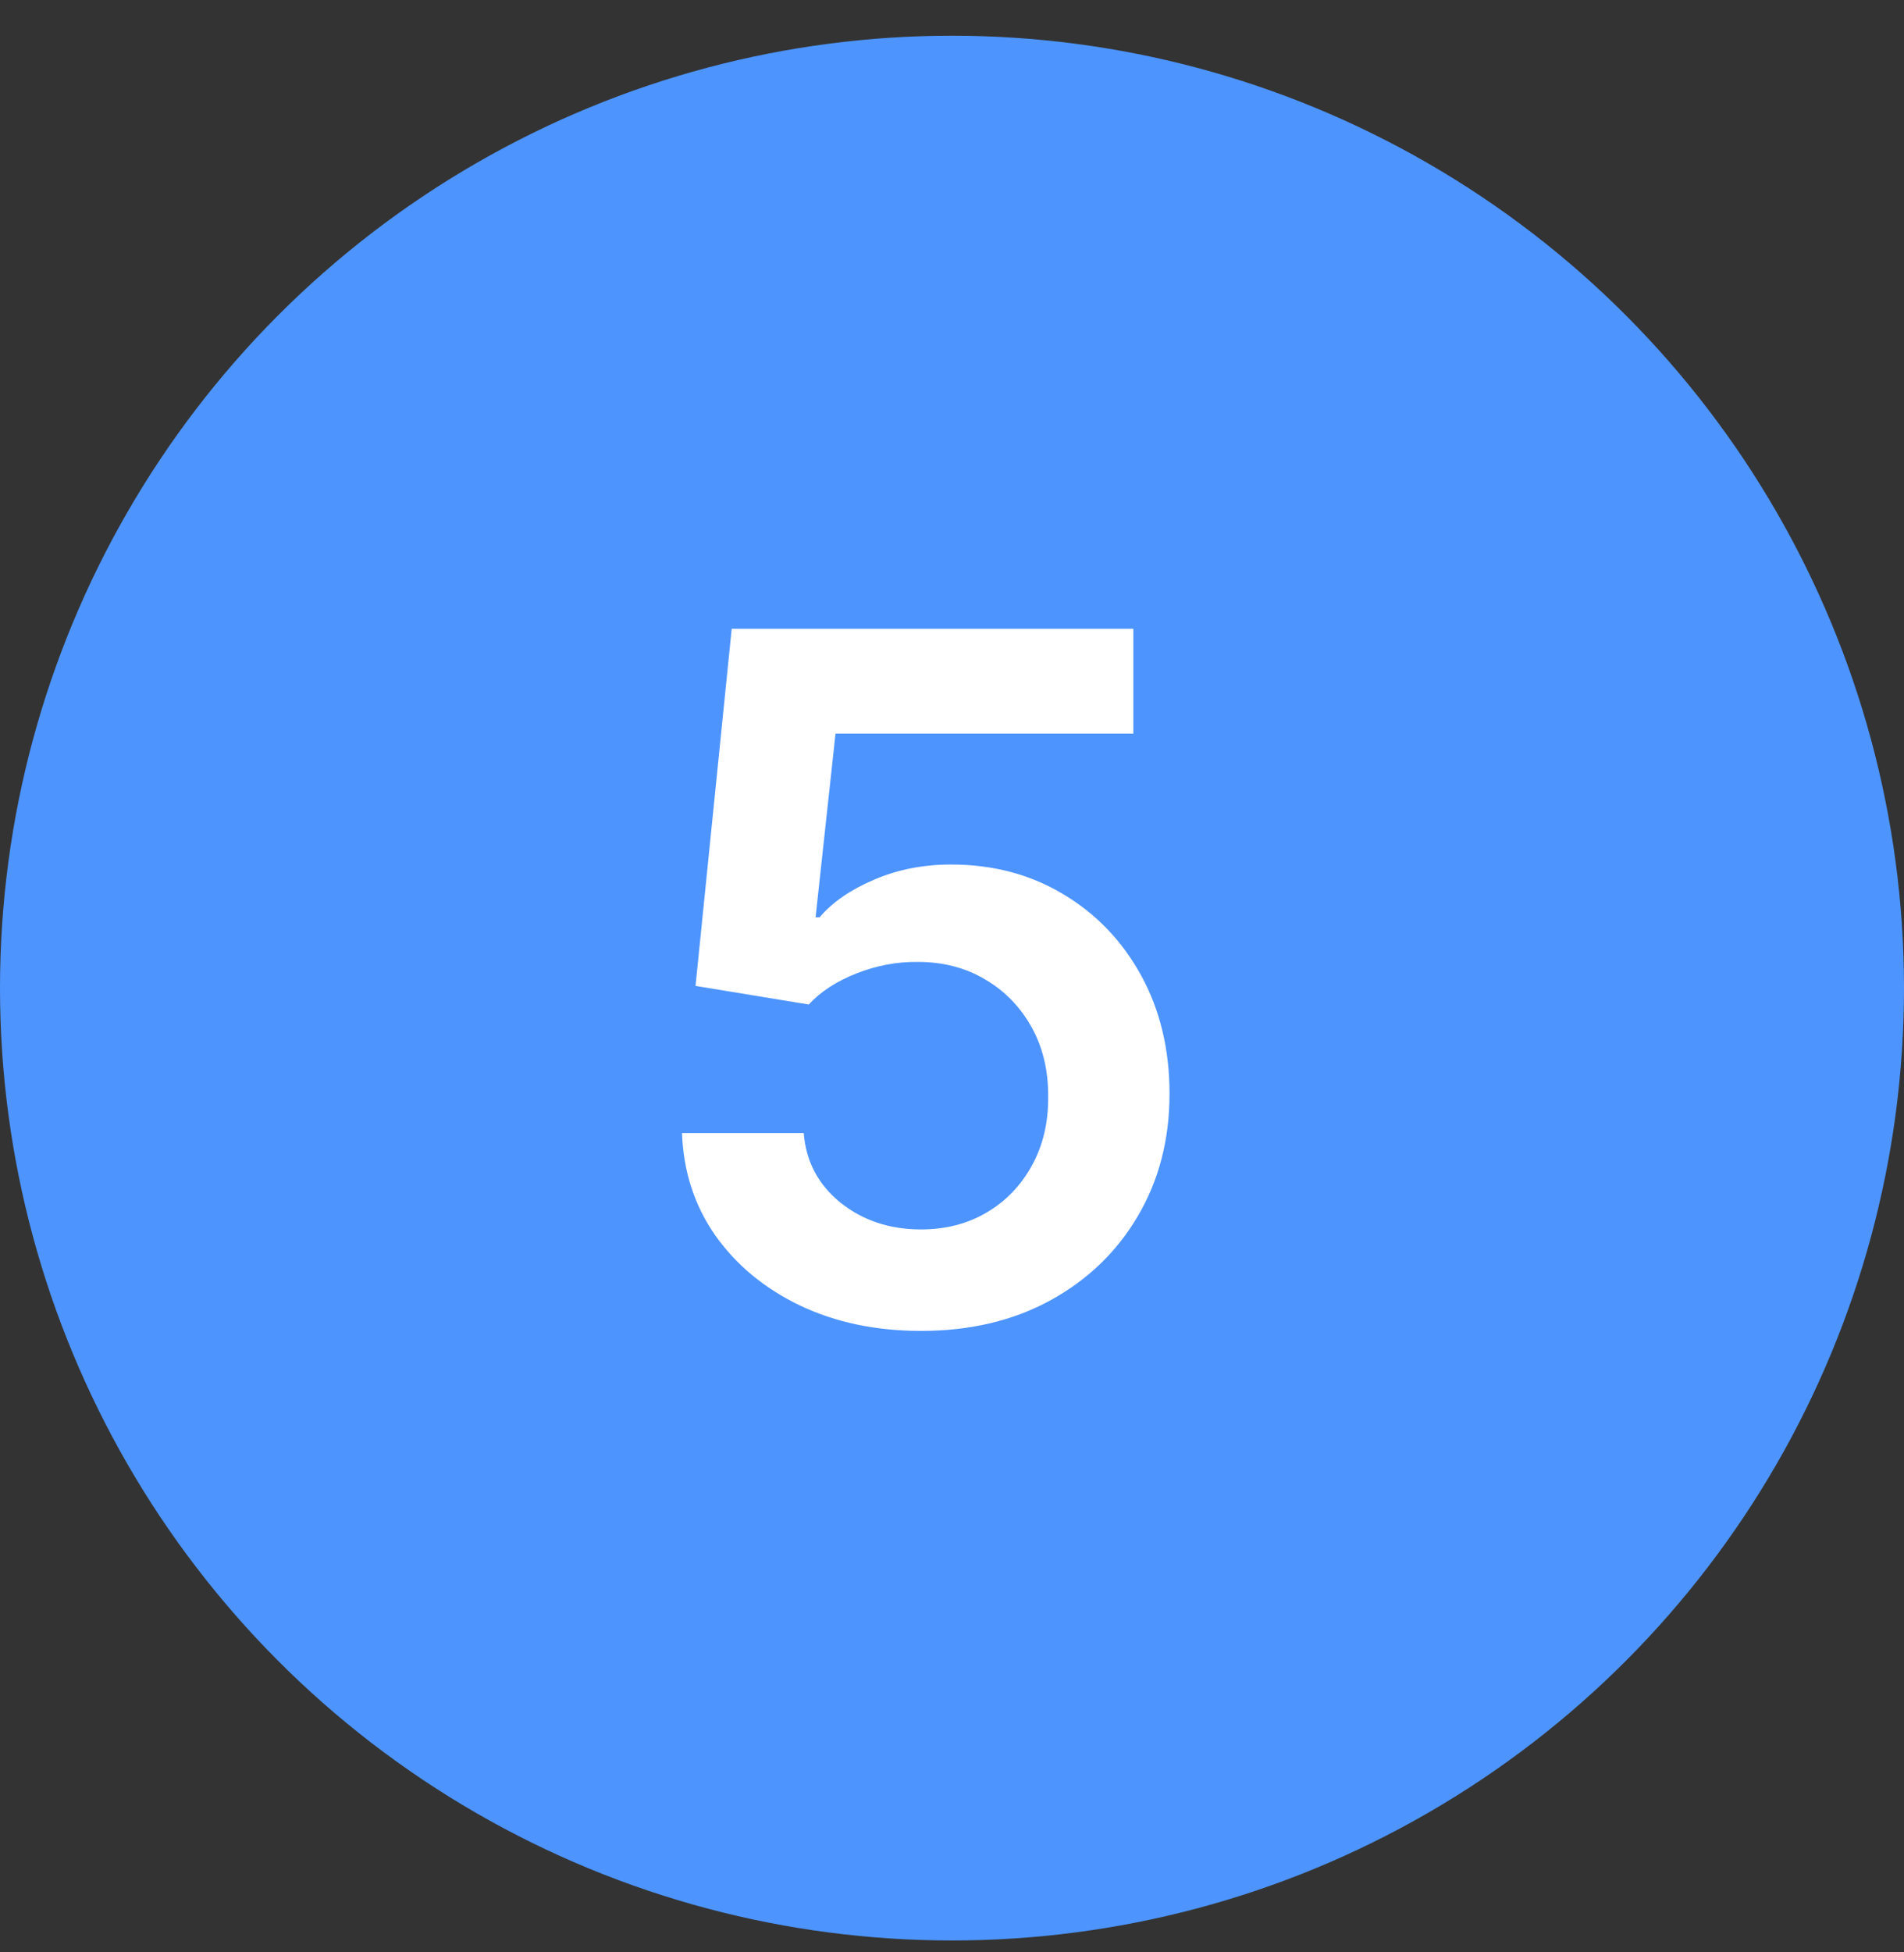
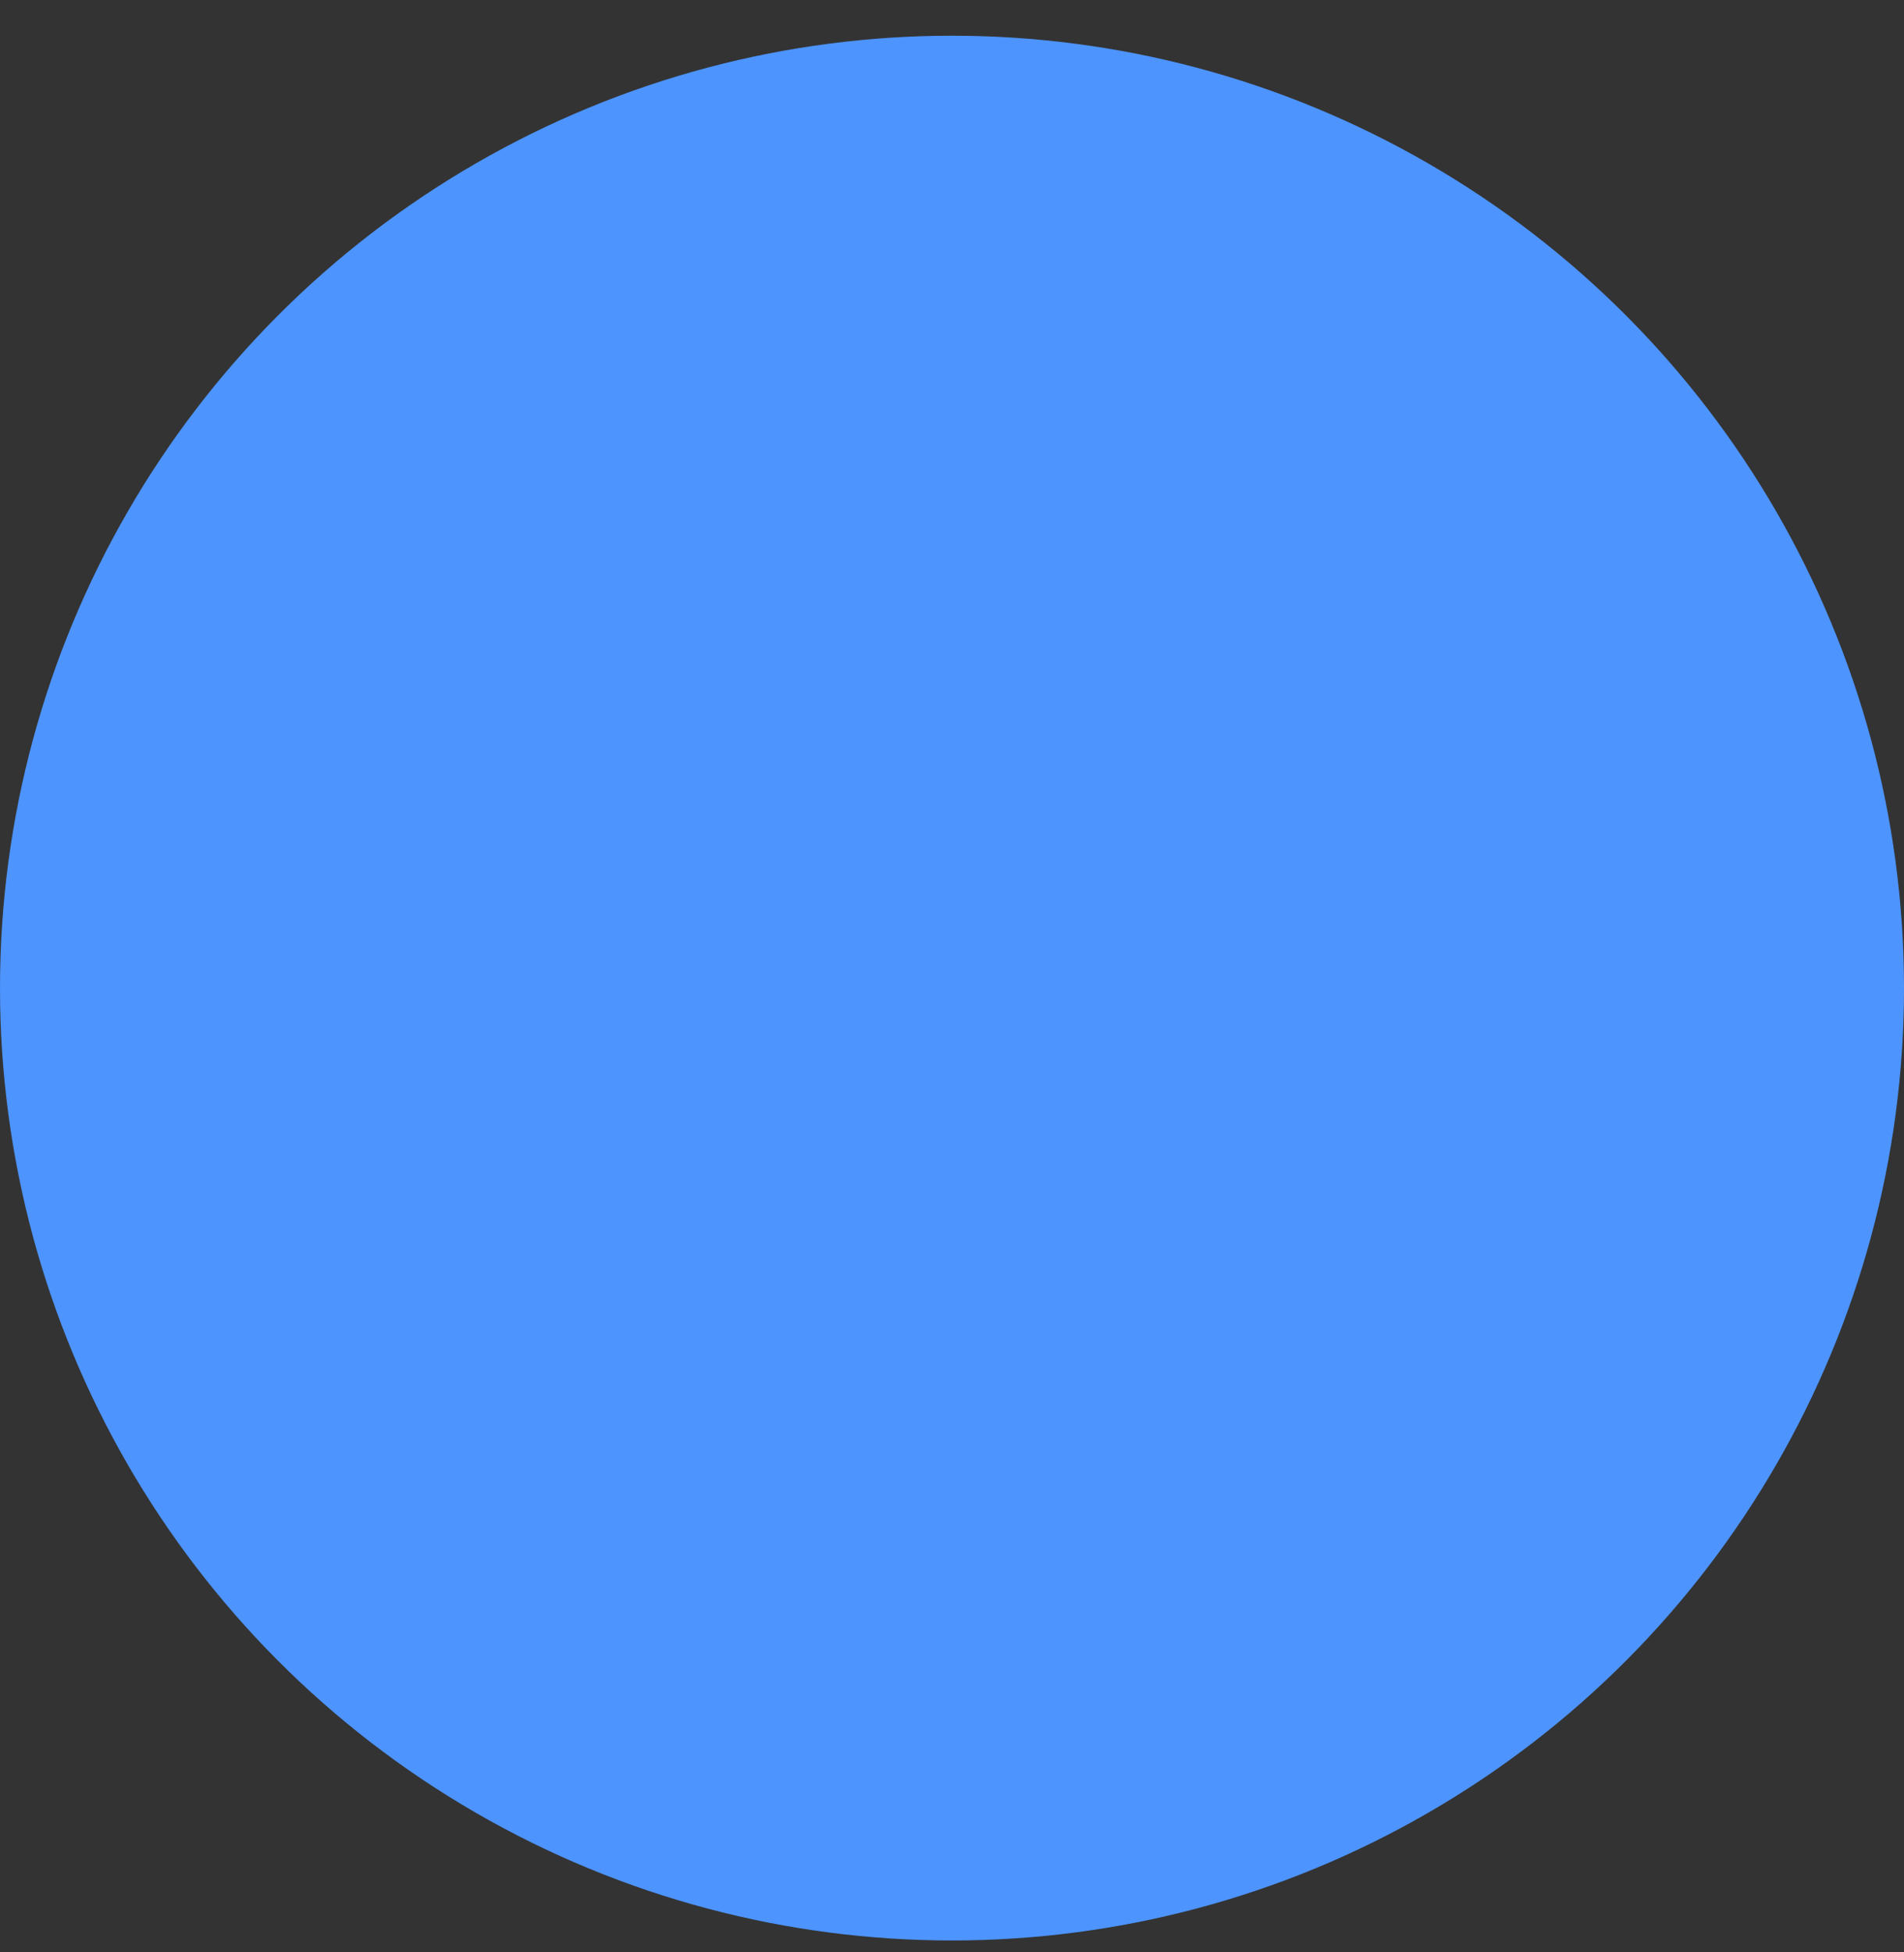
<svg xmlns="http://www.w3.org/2000/svg" width="40" height="41" viewBox="0 0 40 41" fill="none">
  <rect x="0" y="0" width="40" height="41" fill="#333333" stroke="none" />
  <circle cx="20" cy="20.75" r="20" fill="#4D94FF" />
-   <path d="M19.349 27.949C18.402 27.949 17.555 27.771 16.807 27.416C16.059 27.056 15.464 26.564 15.024 25.939C14.588 25.314 14.357 24.599 14.328 23.794H16.885C16.932 24.391 17.19 24.878 17.659 25.257C18.128 25.631 18.691 25.818 19.349 25.818C19.866 25.818 20.325 25.7 20.727 25.463C21.13 25.226 21.447 24.897 21.679 24.476C21.911 24.055 22.025 23.574 22.02 23.034C22.025 22.485 21.909 21.997 21.672 21.571C21.435 21.145 21.111 20.811 20.699 20.57C20.287 20.323 19.813 20.2 19.278 20.2C18.843 20.195 18.414 20.276 17.993 20.442C17.572 20.608 17.238 20.825 16.991 21.095L14.612 20.704L15.372 13.204H23.81V15.406H17.553L17.134 19.263H17.219C17.489 18.945 17.87 18.683 18.362 18.474C18.855 18.261 19.394 18.155 19.982 18.155C20.862 18.155 21.648 18.363 22.34 18.78C23.031 19.192 23.575 19.76 23.973 20.484C24.371 21.209 24.57 22.037 24.57 22.97C24.57 23.931 24.347 24.788 23.902 25.541C23.462 26.289 22.849 26.879 22.062 27.31C21.281 27.736 20.377 27.949 19.349 27.949Z" fill="white" />
</svg>